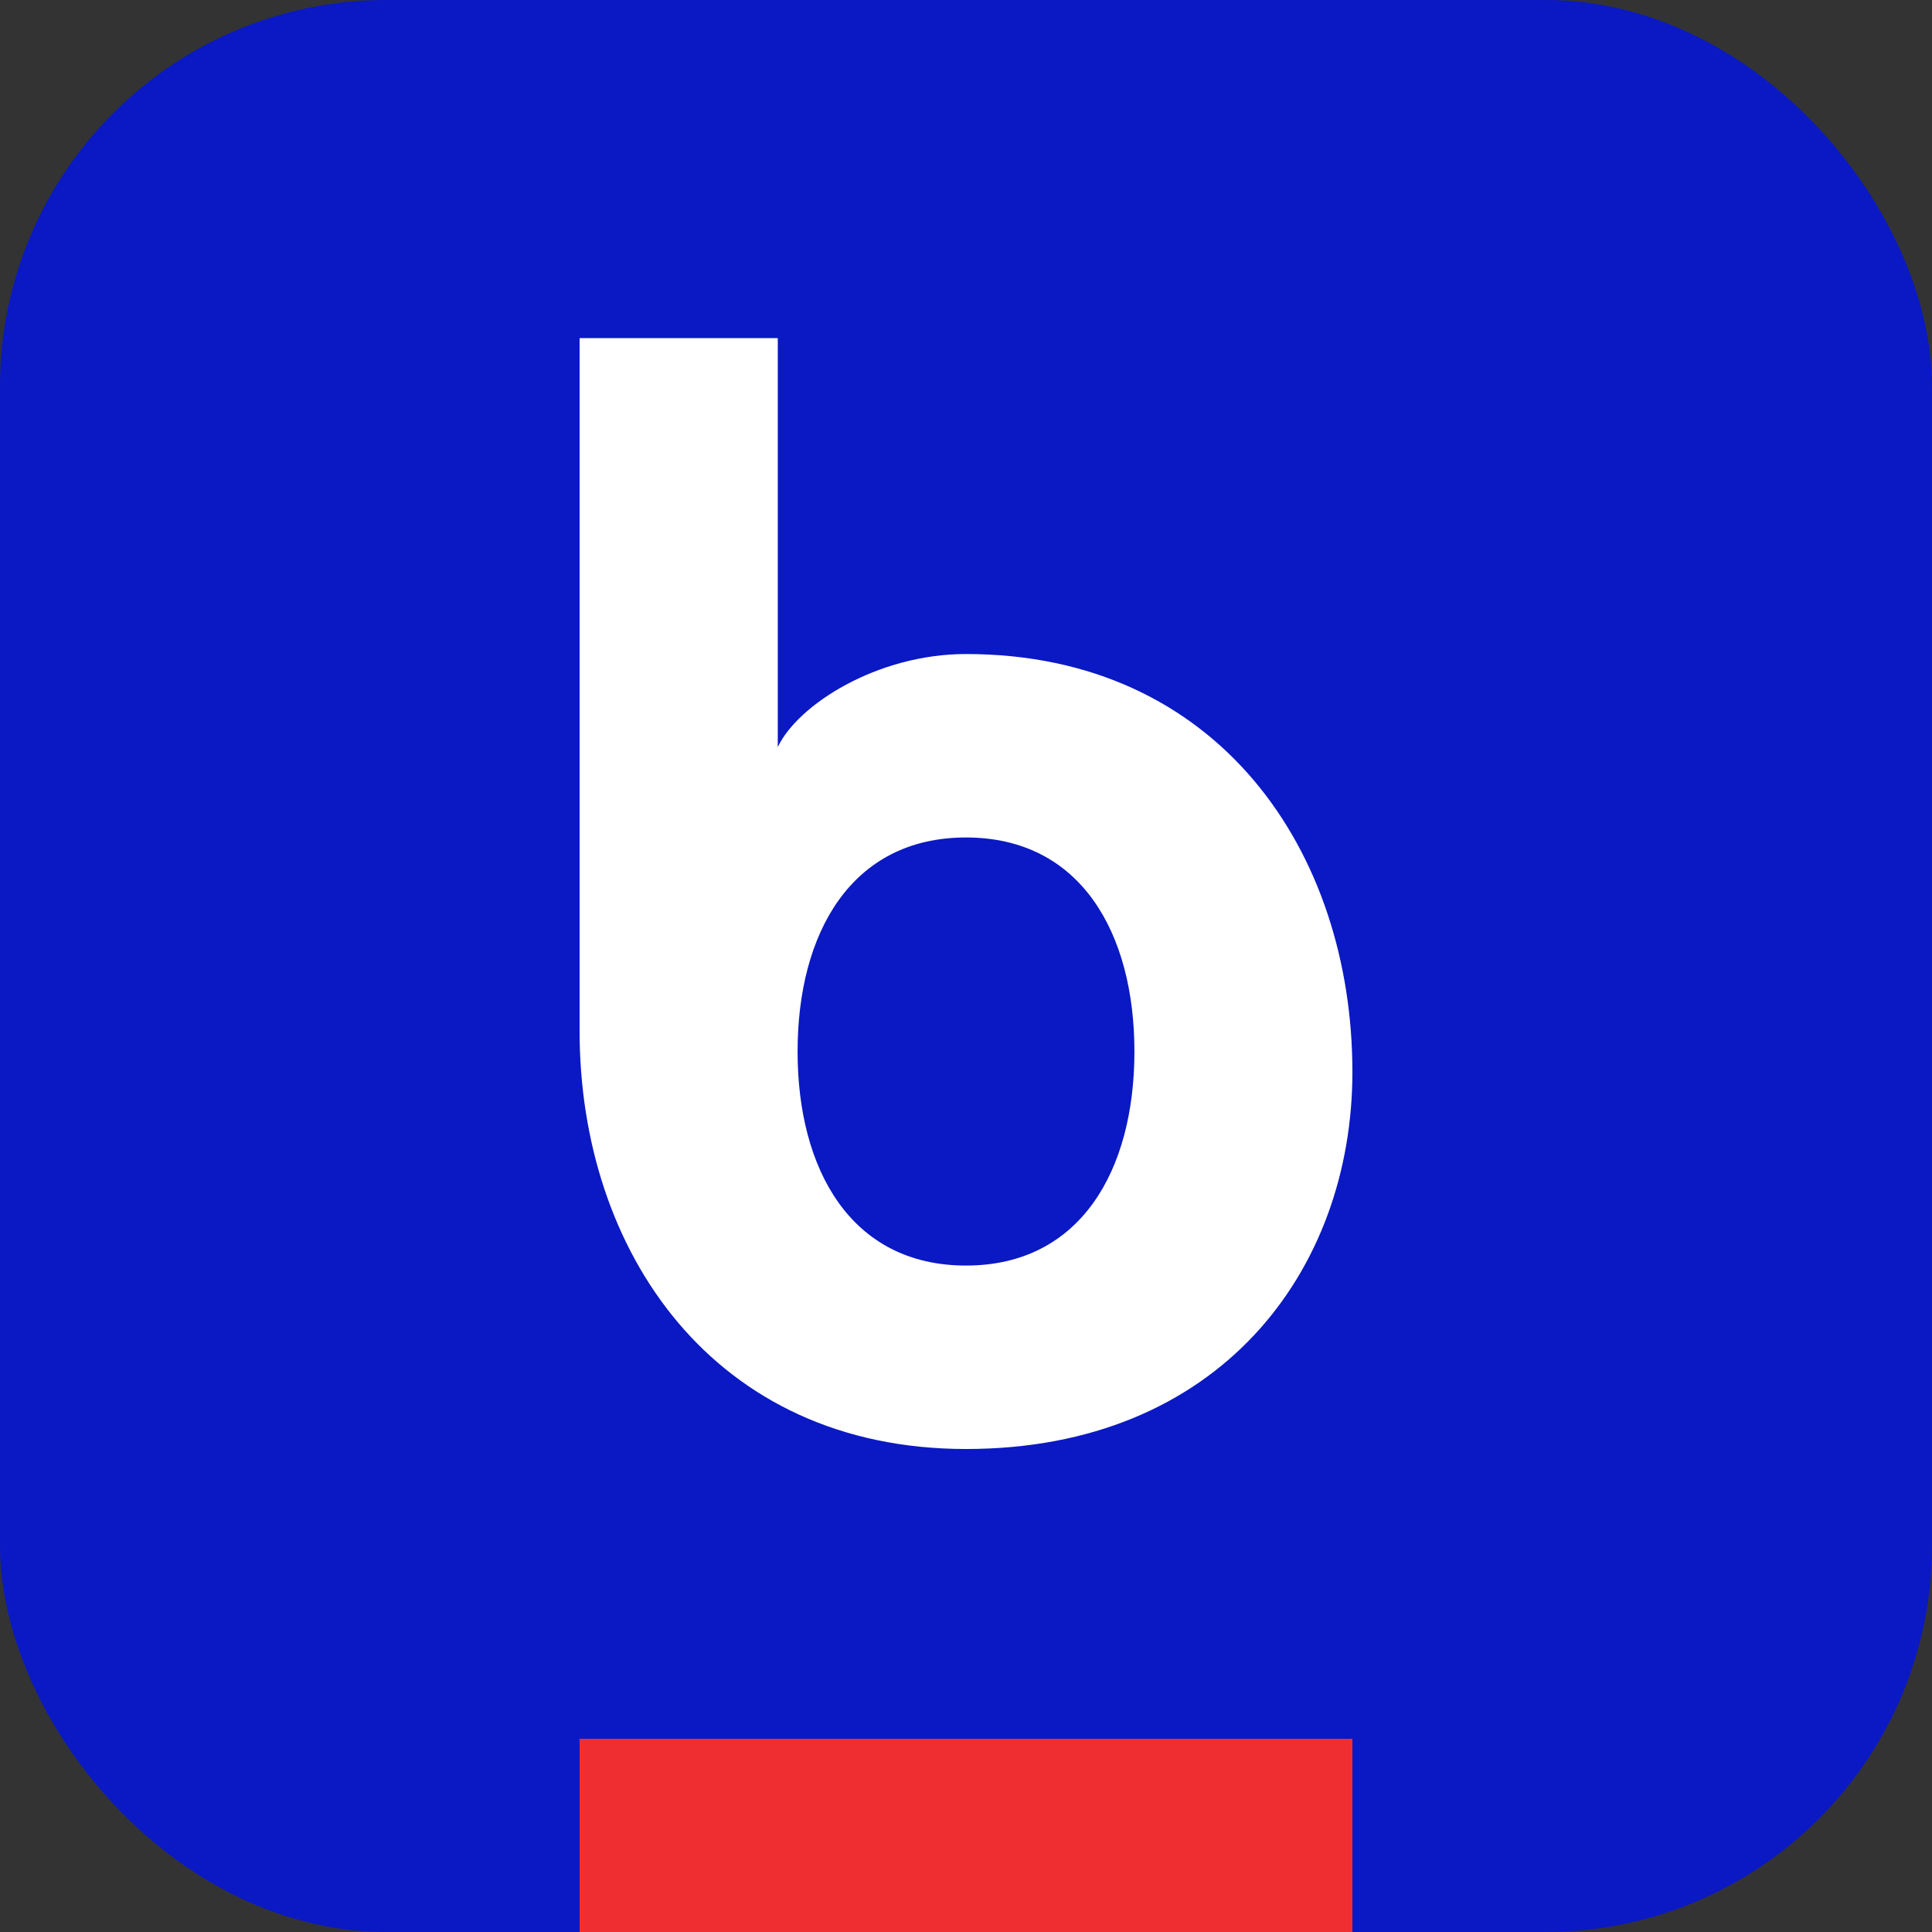
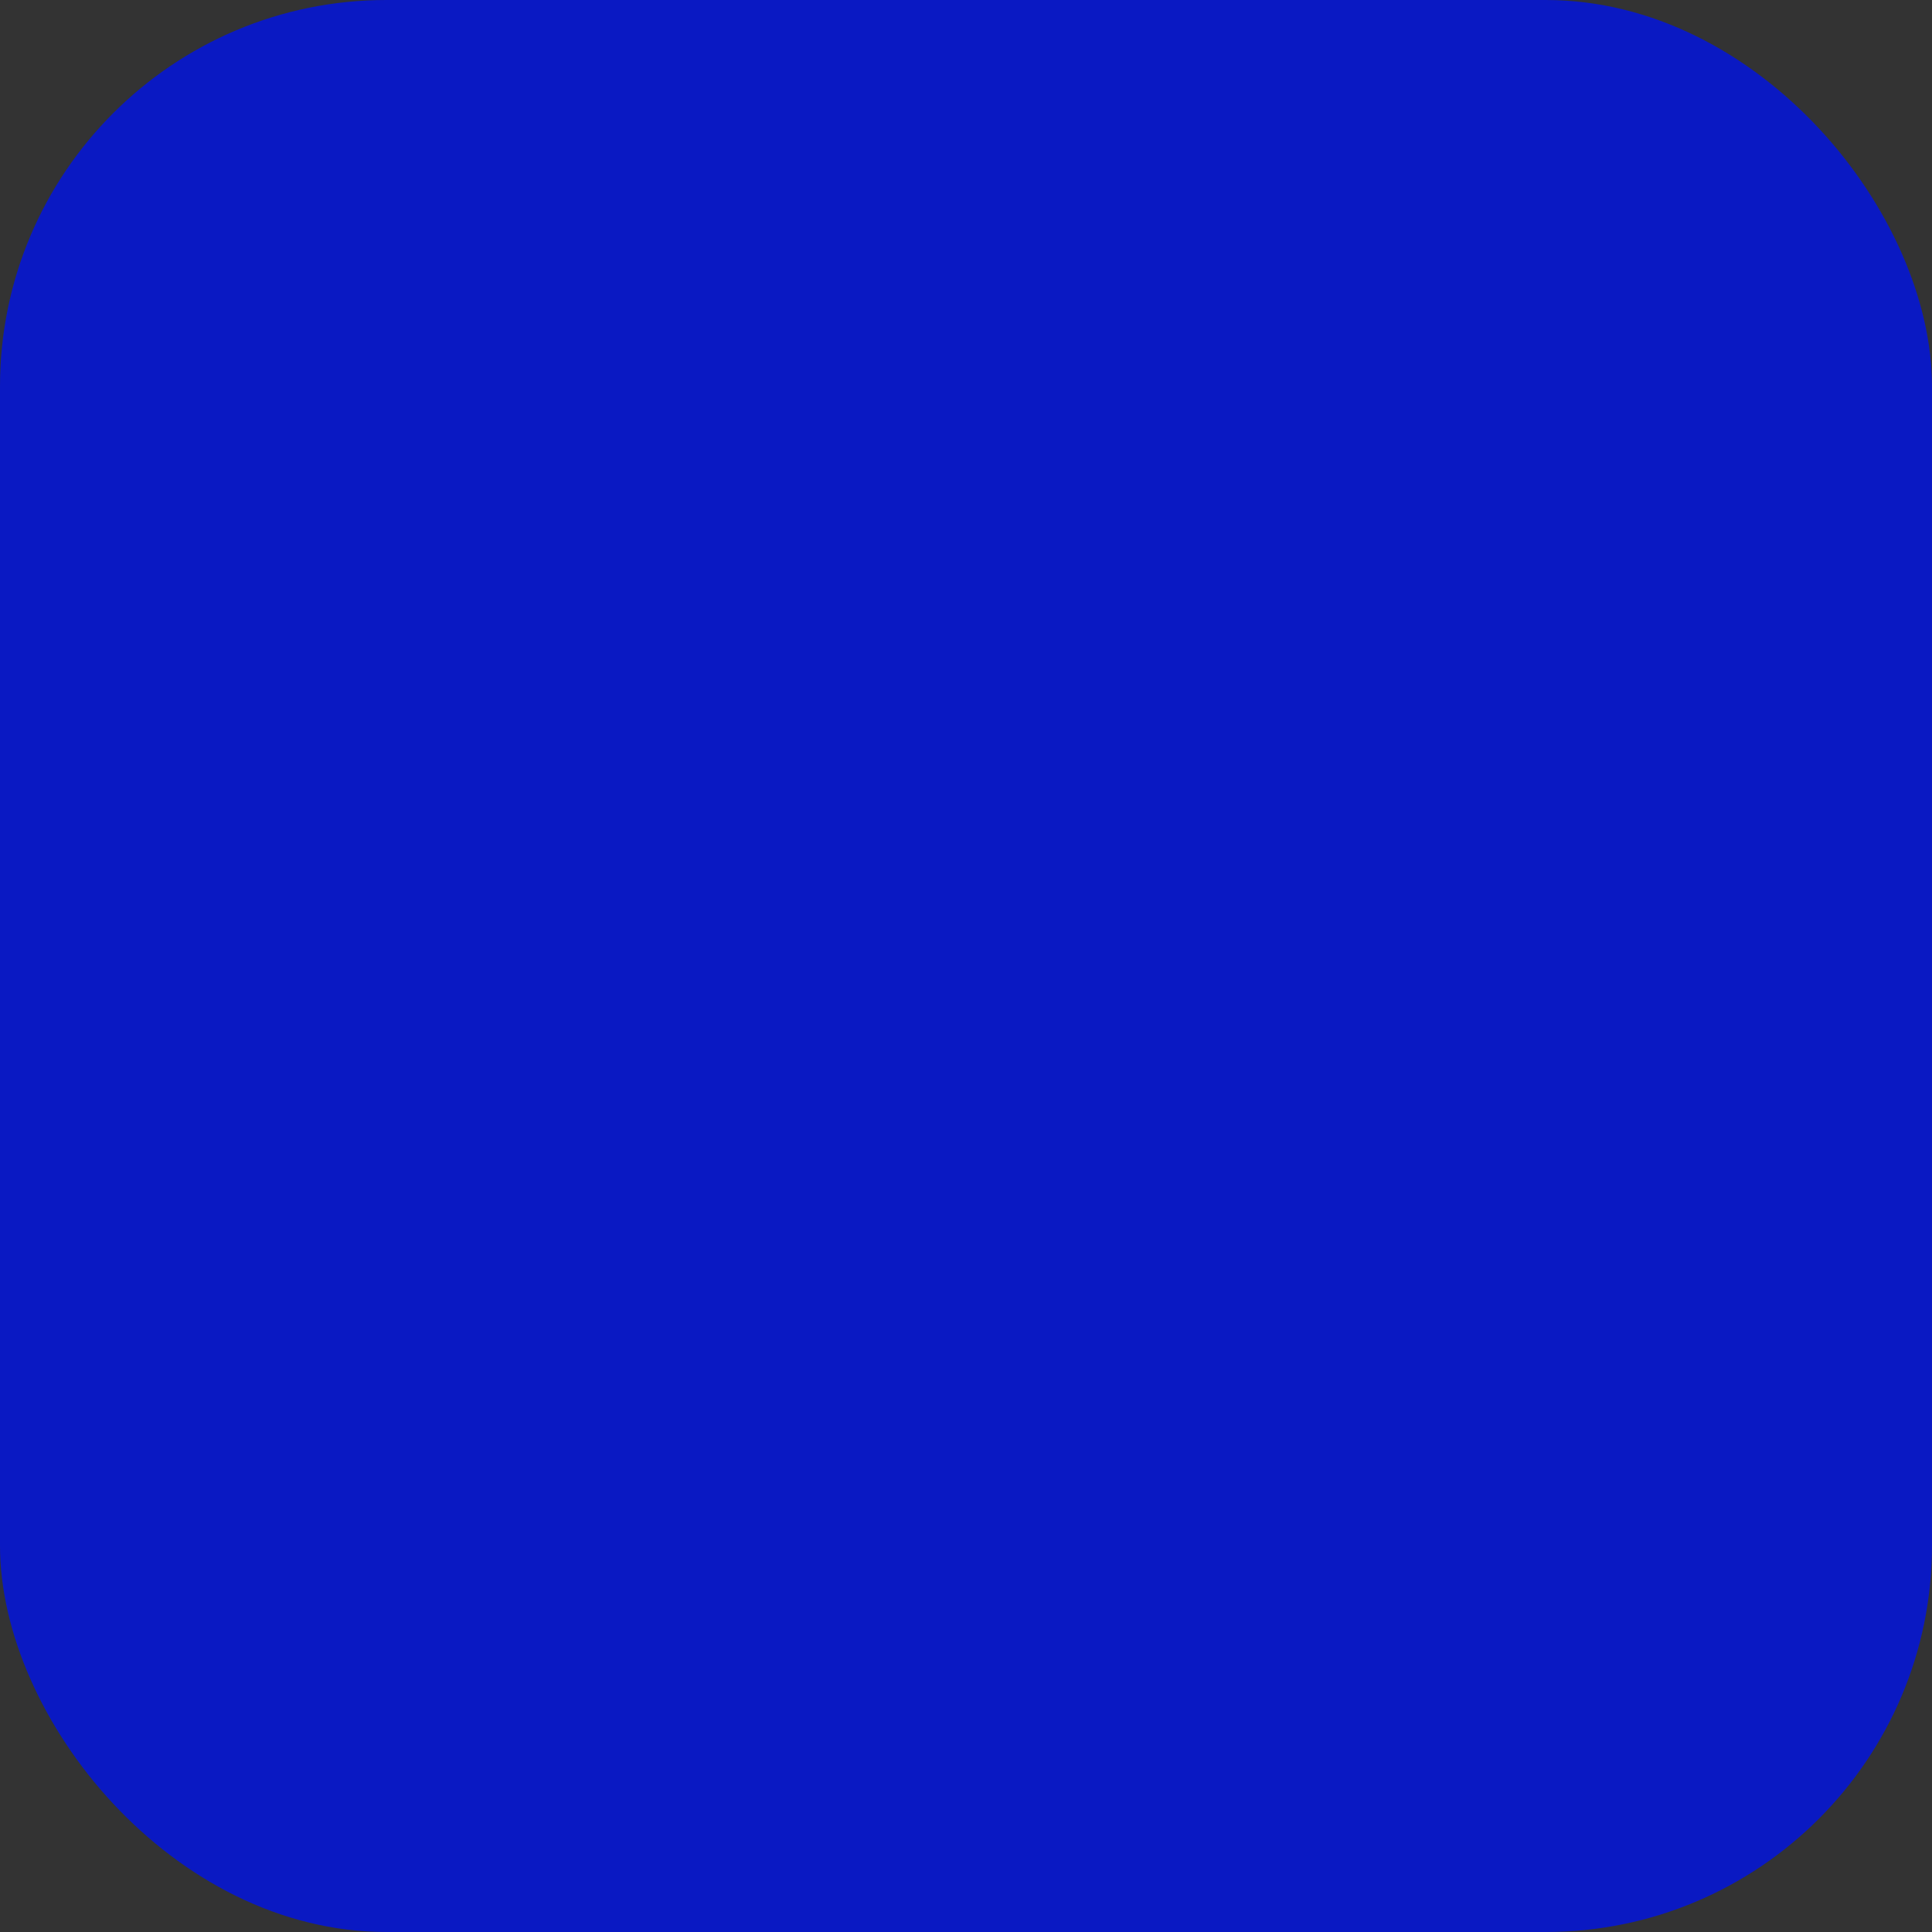
<svg xmlns="http://www.w3.org/2000/svg" width="40" height="40" viewBox="0 0 40 40" fill="none">
  <rect x="0" y="0" width="40" height="40" fill="#333333" stroke="none" />
  <rect width="40" height="40" rx="8" fill="#0A19C3" />
-   <path fill-rule="evenodd" clip-rule="evenodd" d="M12 21.349V7H16.103V15.468C16.513 14.596 18.154 13.541 20 13.541C25.239 13.541 28 17.648 28 22.193C28 26.316 25.239 30 20 30C14.761 30 12 25.894 12 21.349ZM16.513 21.771C16.513 24.218 17.621 26.202 20 26.202C22.379 26.202 23.487 24.218 23.487 21.771C23.487 19.323 22.379 17.339 20 17.339C17.621 17.339 16.513 19.323 16.513 21.771Z" fill="white" />
-   <path fill-rule="evenodd" clip-rule="evenodd" d="M12 36L28 36L28 40L12 40L12 36Z" fill="#EF2E32" />
</svg>